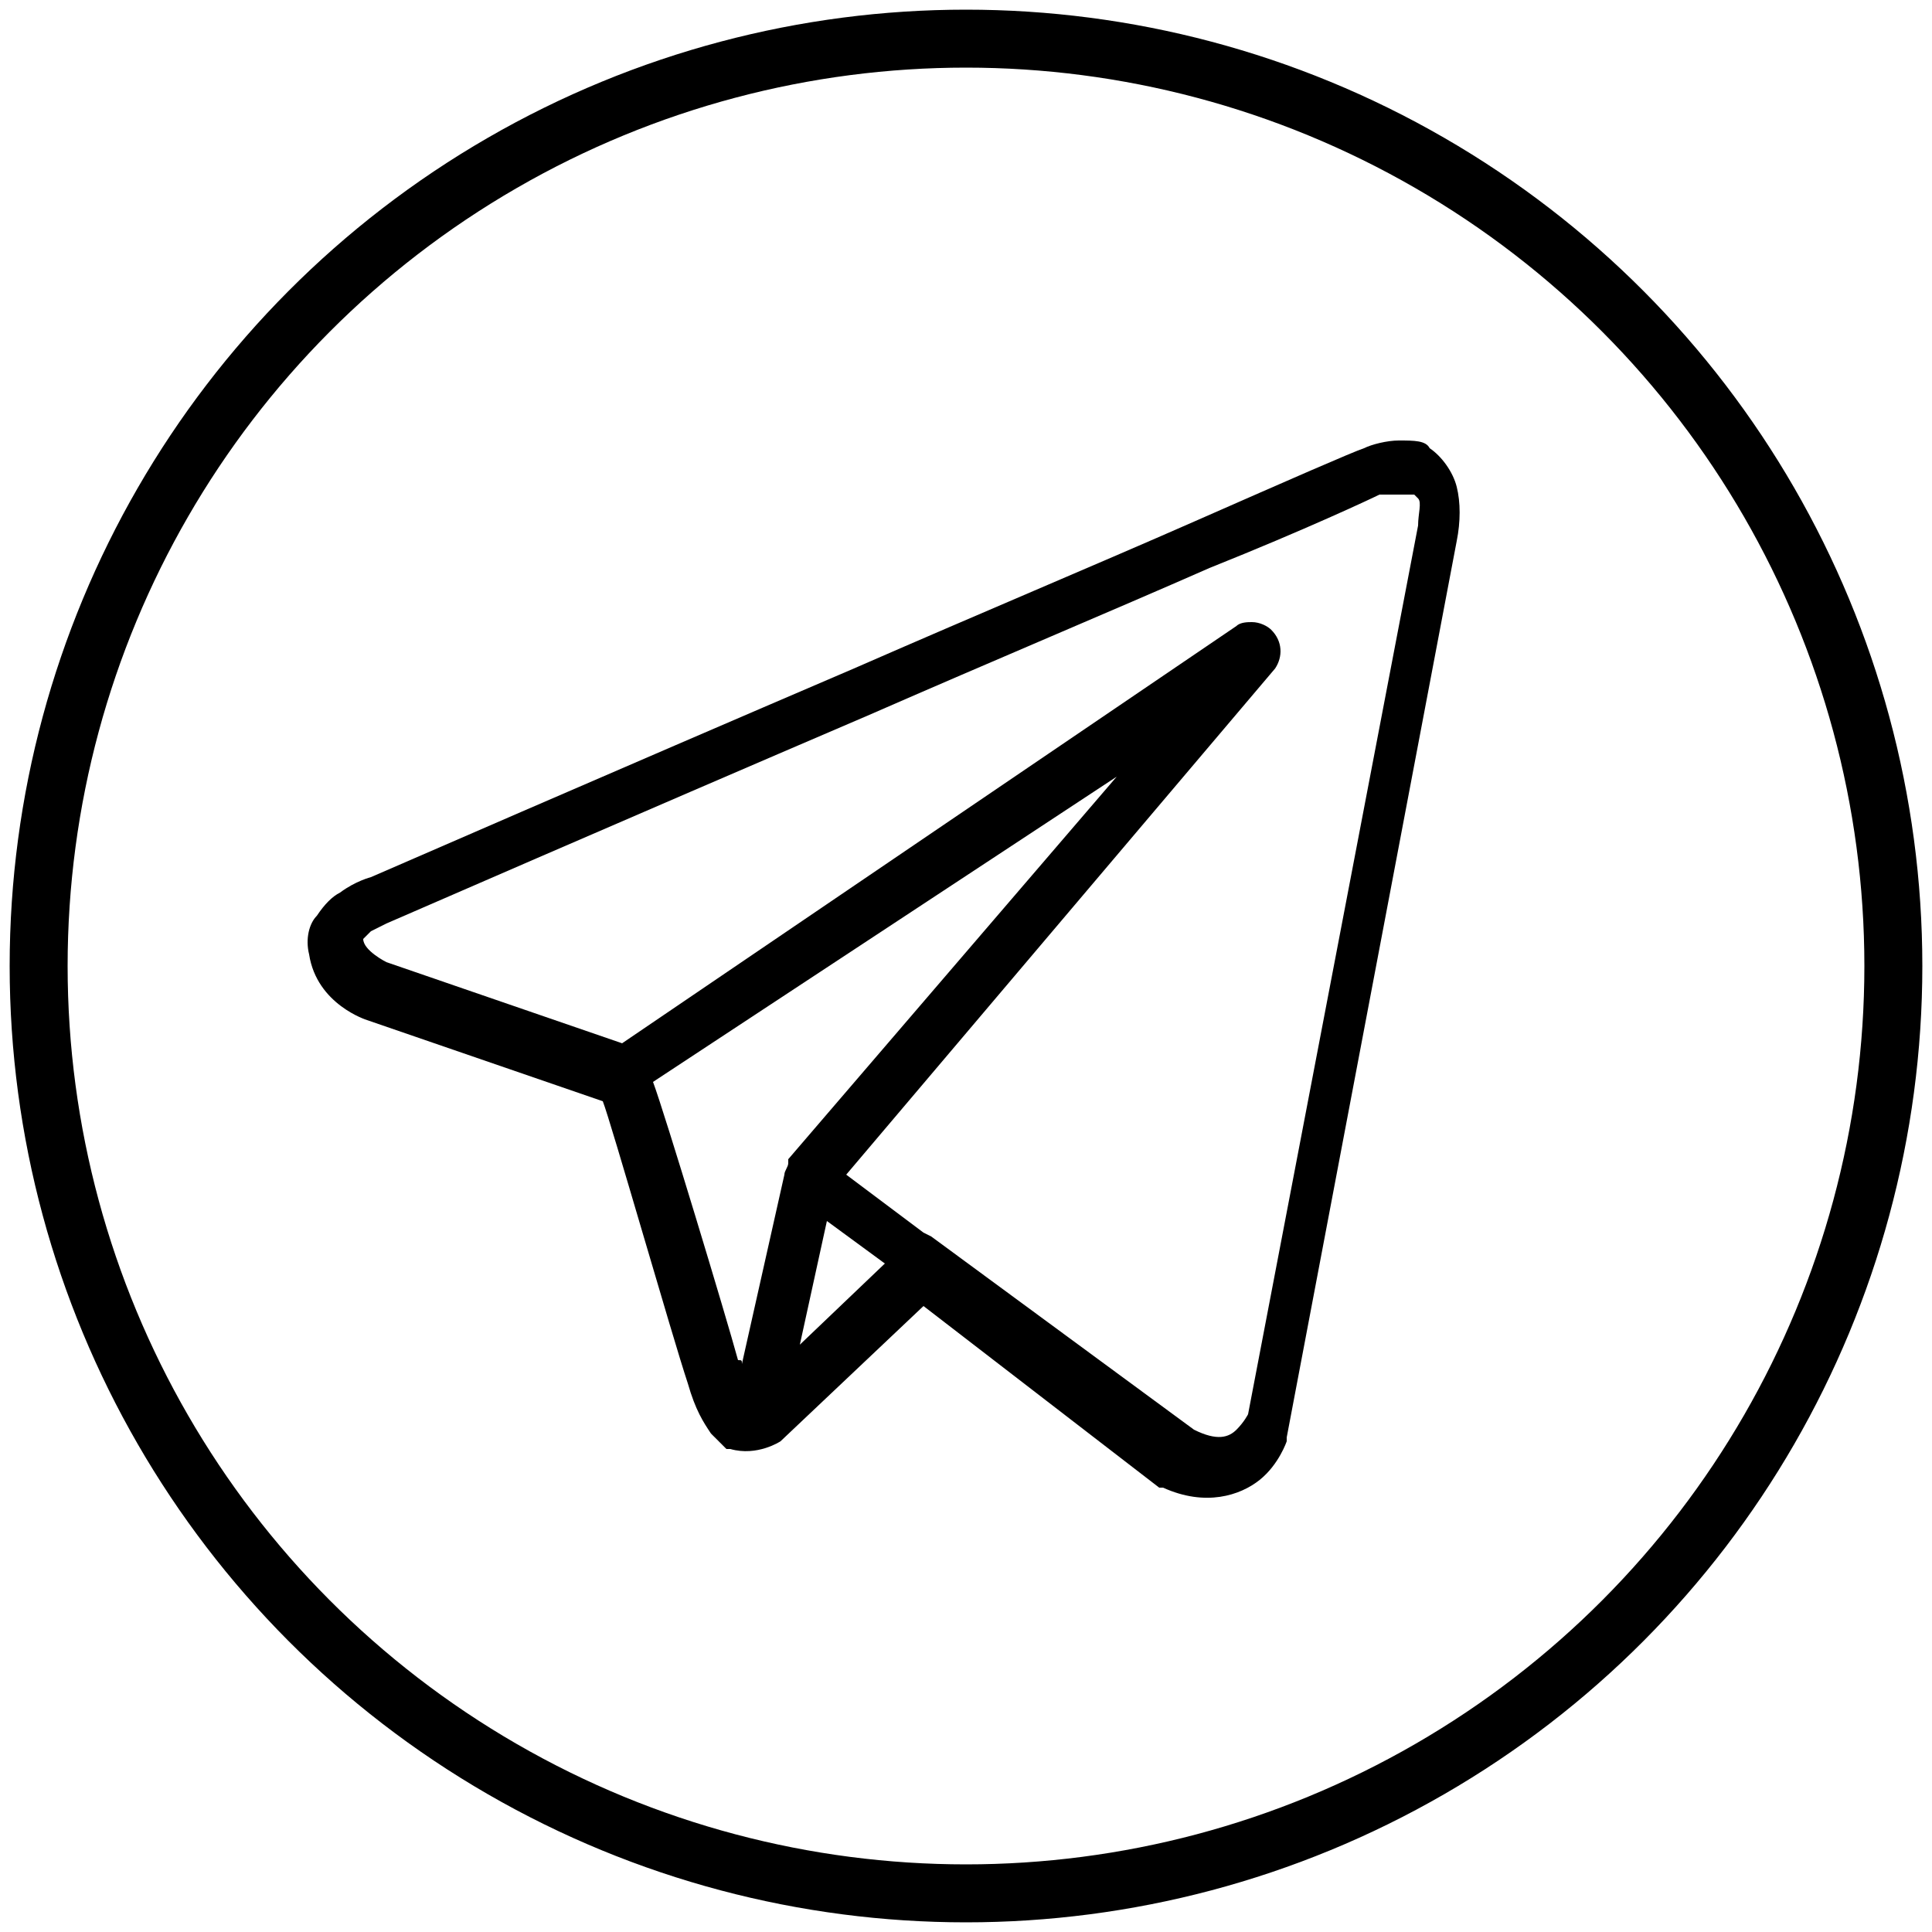
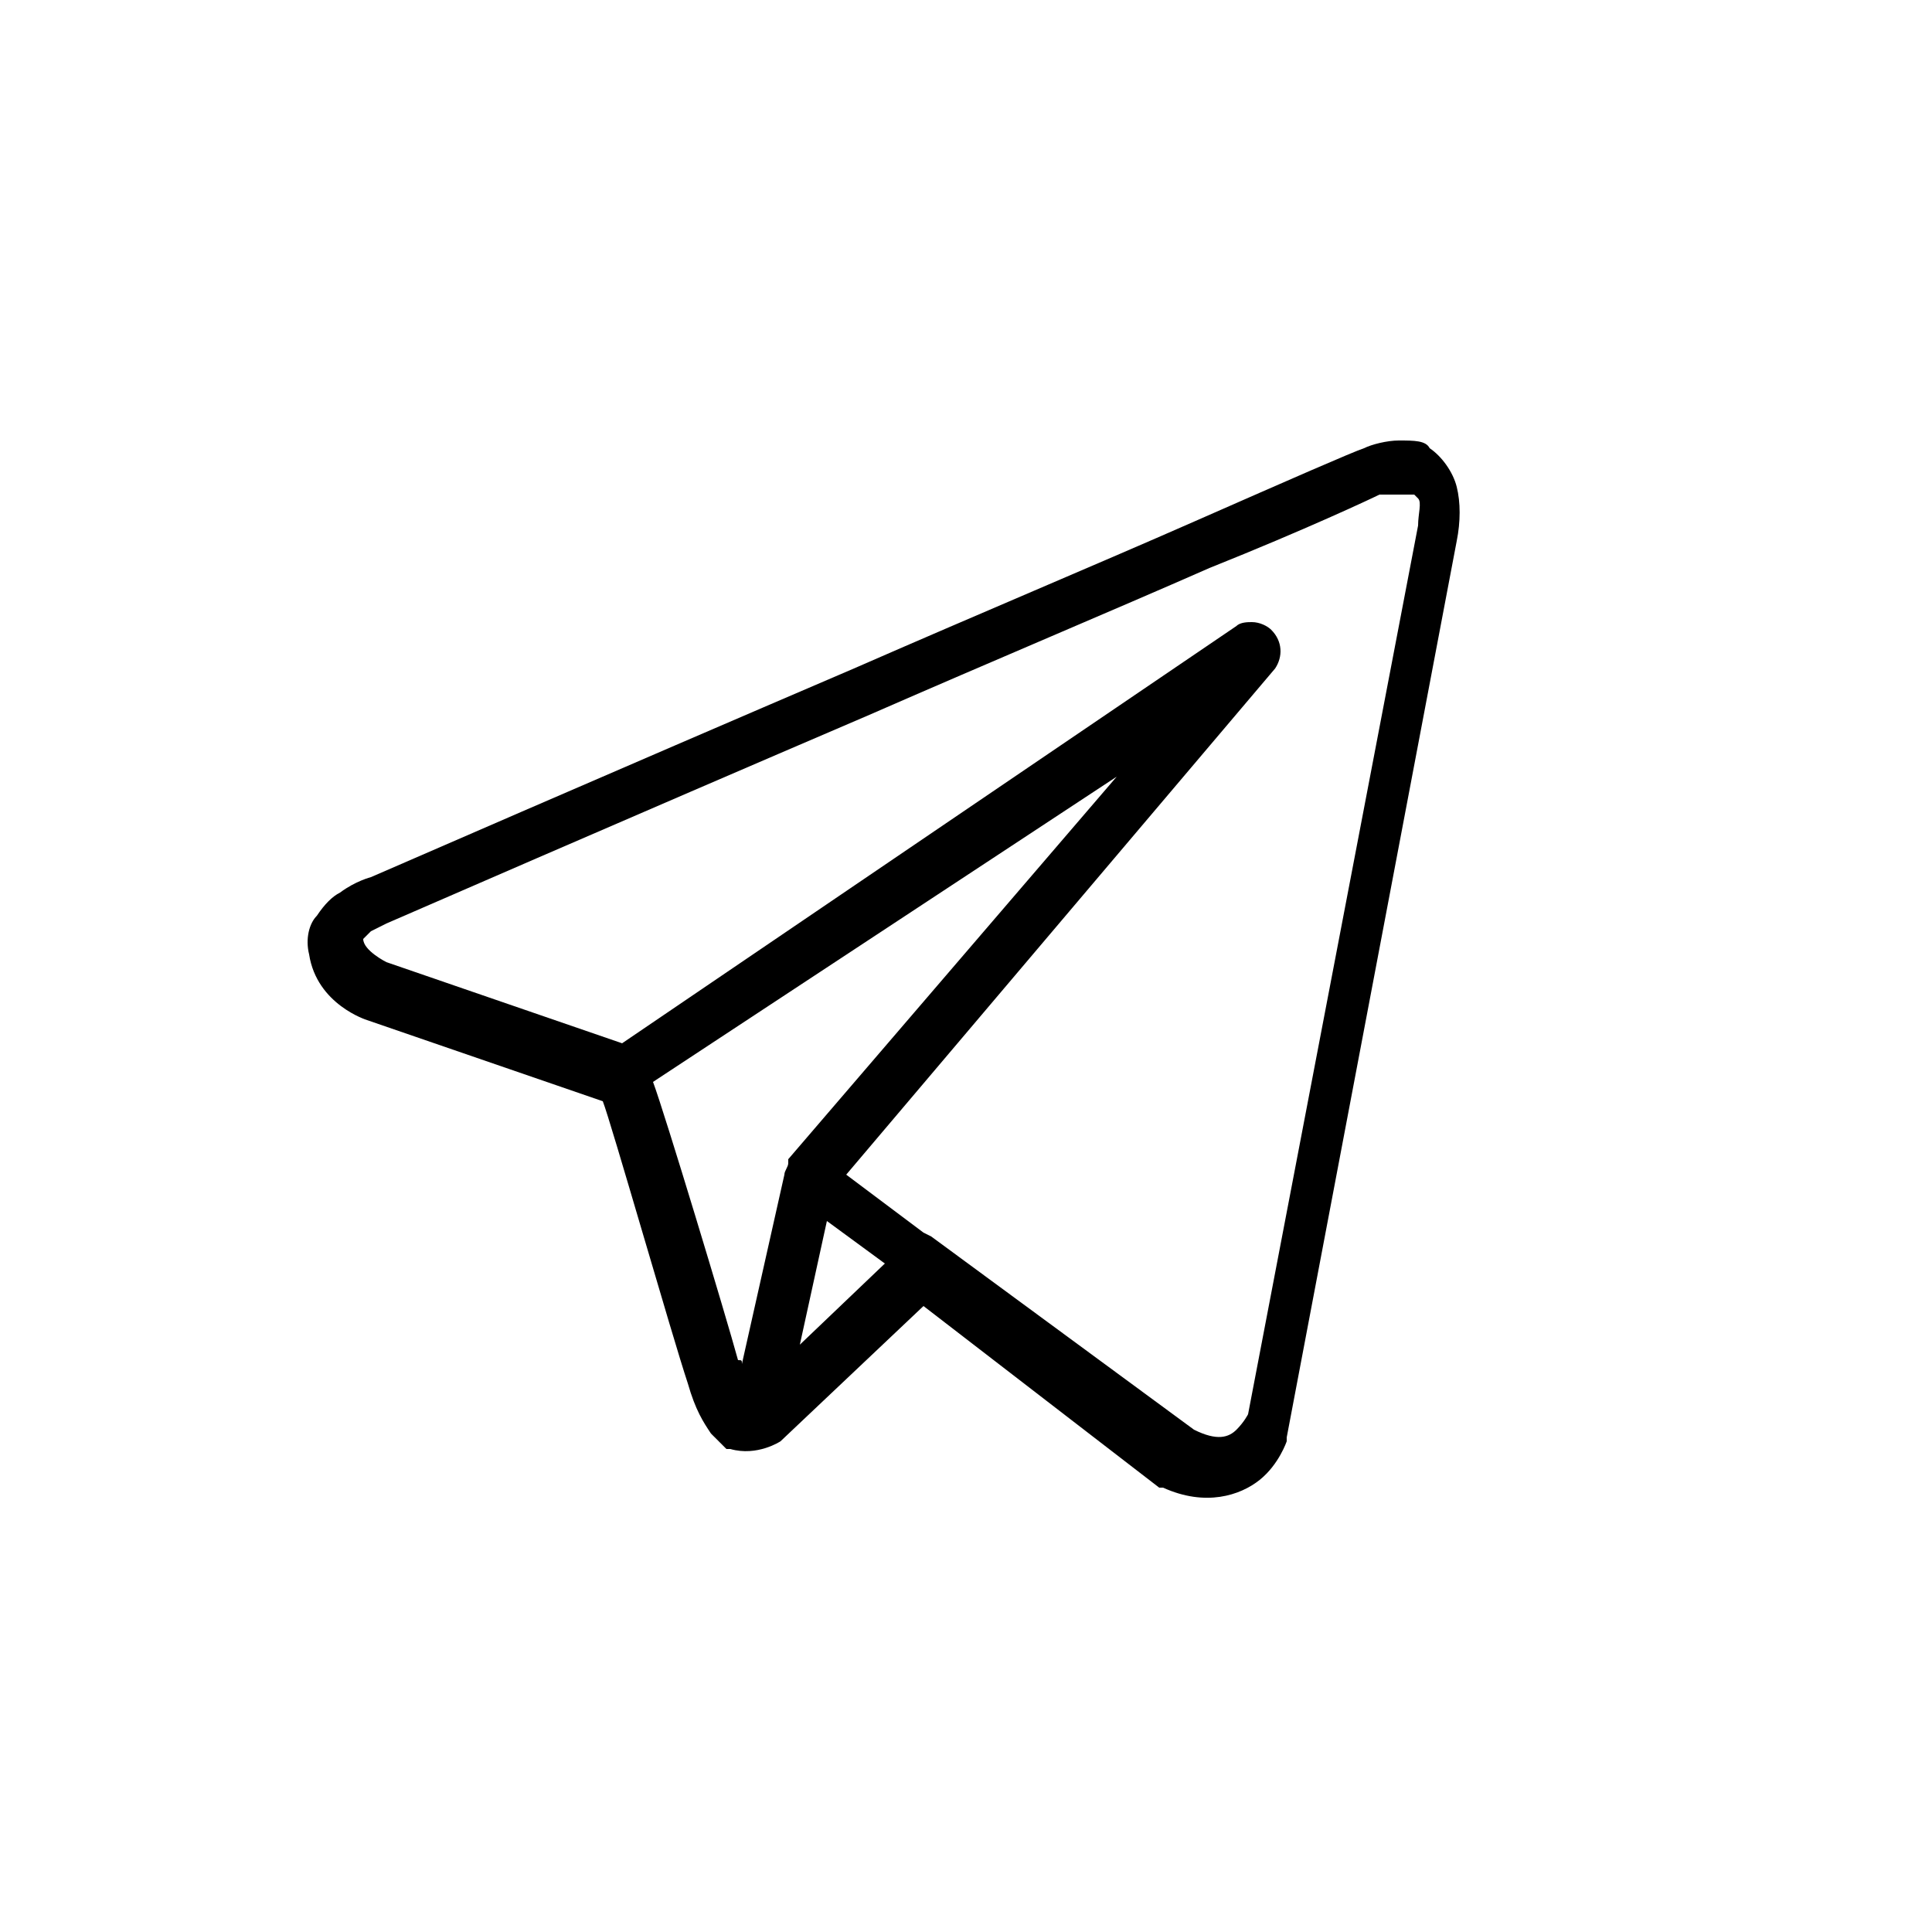
<svg xmlns="http://www.w3.org/2000/svg" version="1.1" id="Capa_1" x="0px" y="0px" viewBox="0 0 50 50" style="enable-background:new 0 0 50 50;" xml:space="preserve">
  <style type="text/css">
	.st0{fill-rule:evenodd;clip-rule:evenodd;fill:none;stroke:#000000;stroke-width:1.5;stroke-miterlimit:10;}
</style>
  <g>
-     <circle class="st0" cx="25" cy="25" r="24" />
-   </g>
+     </g>
  <path d="M36.2,11.4c-0.3,0-0.7,0.1-0.9,0.2c-0.3,0.1-1.9,0.8-4.4,1.9s-5.6,2.4-8.8,3.8c-6.3,2.7-12.5,5.4-12.5,5.4l0,0  c0,0-0.4,0.1-0.8,0.4c-0.2,0.1-0.4,0.3-0.6,0.6c-0.2,0.2-0.3,0.6-0.2,1c0.2,1.3,1.5,1.7,1.5,1.7l0,0l6.1,2.1  c0.2,0.5,1.8,6.1,2.2,7.3c0.2,0.7,0.4,1,0.6,1.3c0.1,0.1,0.2,0.2,0.3,0.3c0,0,0.1,0.1,0.1,0.1c0,0,0,0,0,0c0,0,0,0,0,0l0,0  c0,0,0,0,0,0c0,0,0,0,0.1,0c0.7,0.2,1.3-0.2,1.3-0.2l0,0l3.7-3.5l6.1,4.7l0.1,0c1.1,0.5,2,0.2,2.5-0.2s0.7-1,0.7-1l0-0.1l4.4-23.2  c0.1-0.5,0.1-1,0-1.4c-0.1-0.4-0.4-0.8-0.7-1C36.9,11.4,36.6,11.4,36.2,11.4z M36.3,12.8c0.1,0,0.2,0,0.3,0c0,0,0,0,0.1,0.1  s0,0.4,0,0.7l0,0l-4.4,23c0,0-0.1,0.2-0.3,0.4c-0.2,0.2-0.5,0.3-1.1,0L24.1,32l-0.2-0.1l0,0l-2-1.5l11.1-13.1c0.2-0.3,0.2-0.7-0.1-1  c-0.1-0.1-0.3-0.2-0.5-0.2c-0.1,0-0.3,0-0.4,0.1L16.1,27L10,24.9c0,0-0.6-0.3-0.6-0.6c0,0,0,0,0,0c0,0,0.1-0.1,0.2-0.2  C9.8,24,10,23.9,10,23.9l0,0l0,0c0,0,6.2-2.7,12.5-5.4c3.2-1.4,6.3-2.7,8.8-3.8c2.5-1,4.2-1.8,4.4-1.9C36,12.8,36.1,12.8,36.3,12.8z   M28.9,20.1L20.4,30l0,0c0,0,0,0,0,0c0,0,0,0,0,0.1c0,0.1-0.1,0.2-0.1,0.3c0,0,0,0,0,0l-1.1,4.9c0-0.1,0-0.1-0.1-0.1v0  c-0.3-1.1-1.9-6.4-2.2-7.2L28.9,20.1z M21.4,31.6l1.5,1.1l-2.2,2.1L21.4,31.6z" />
</svg>